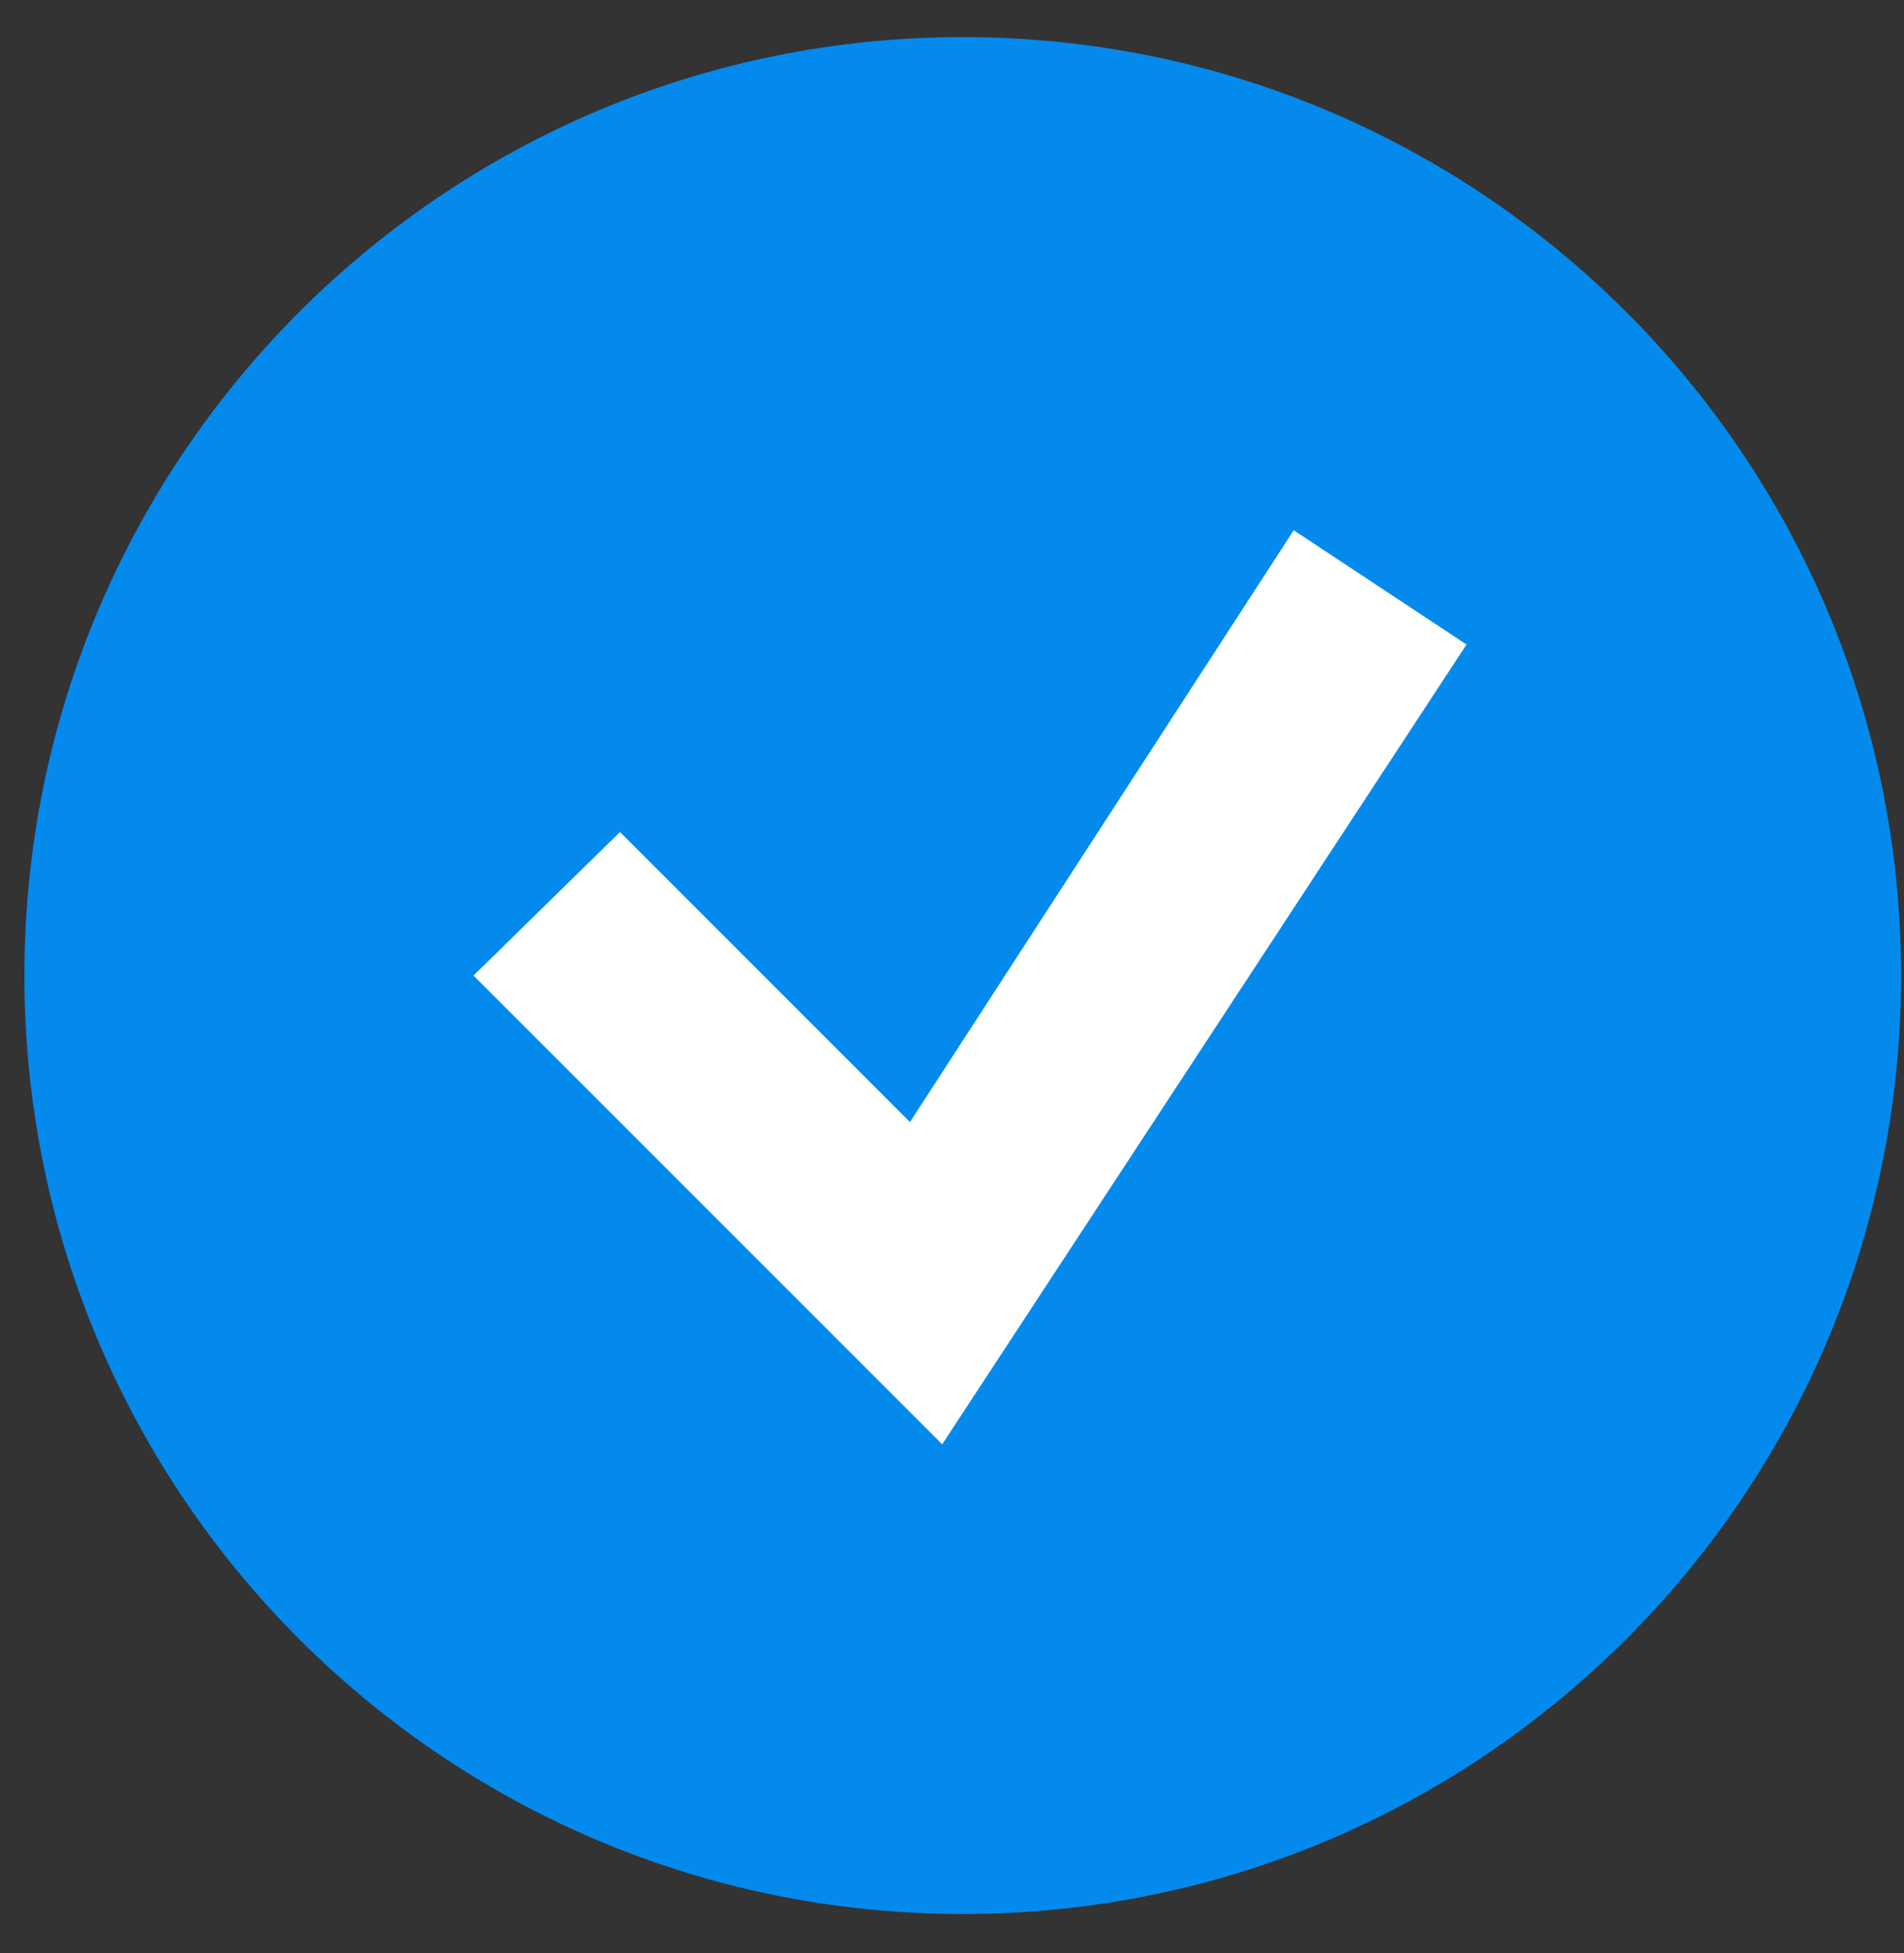
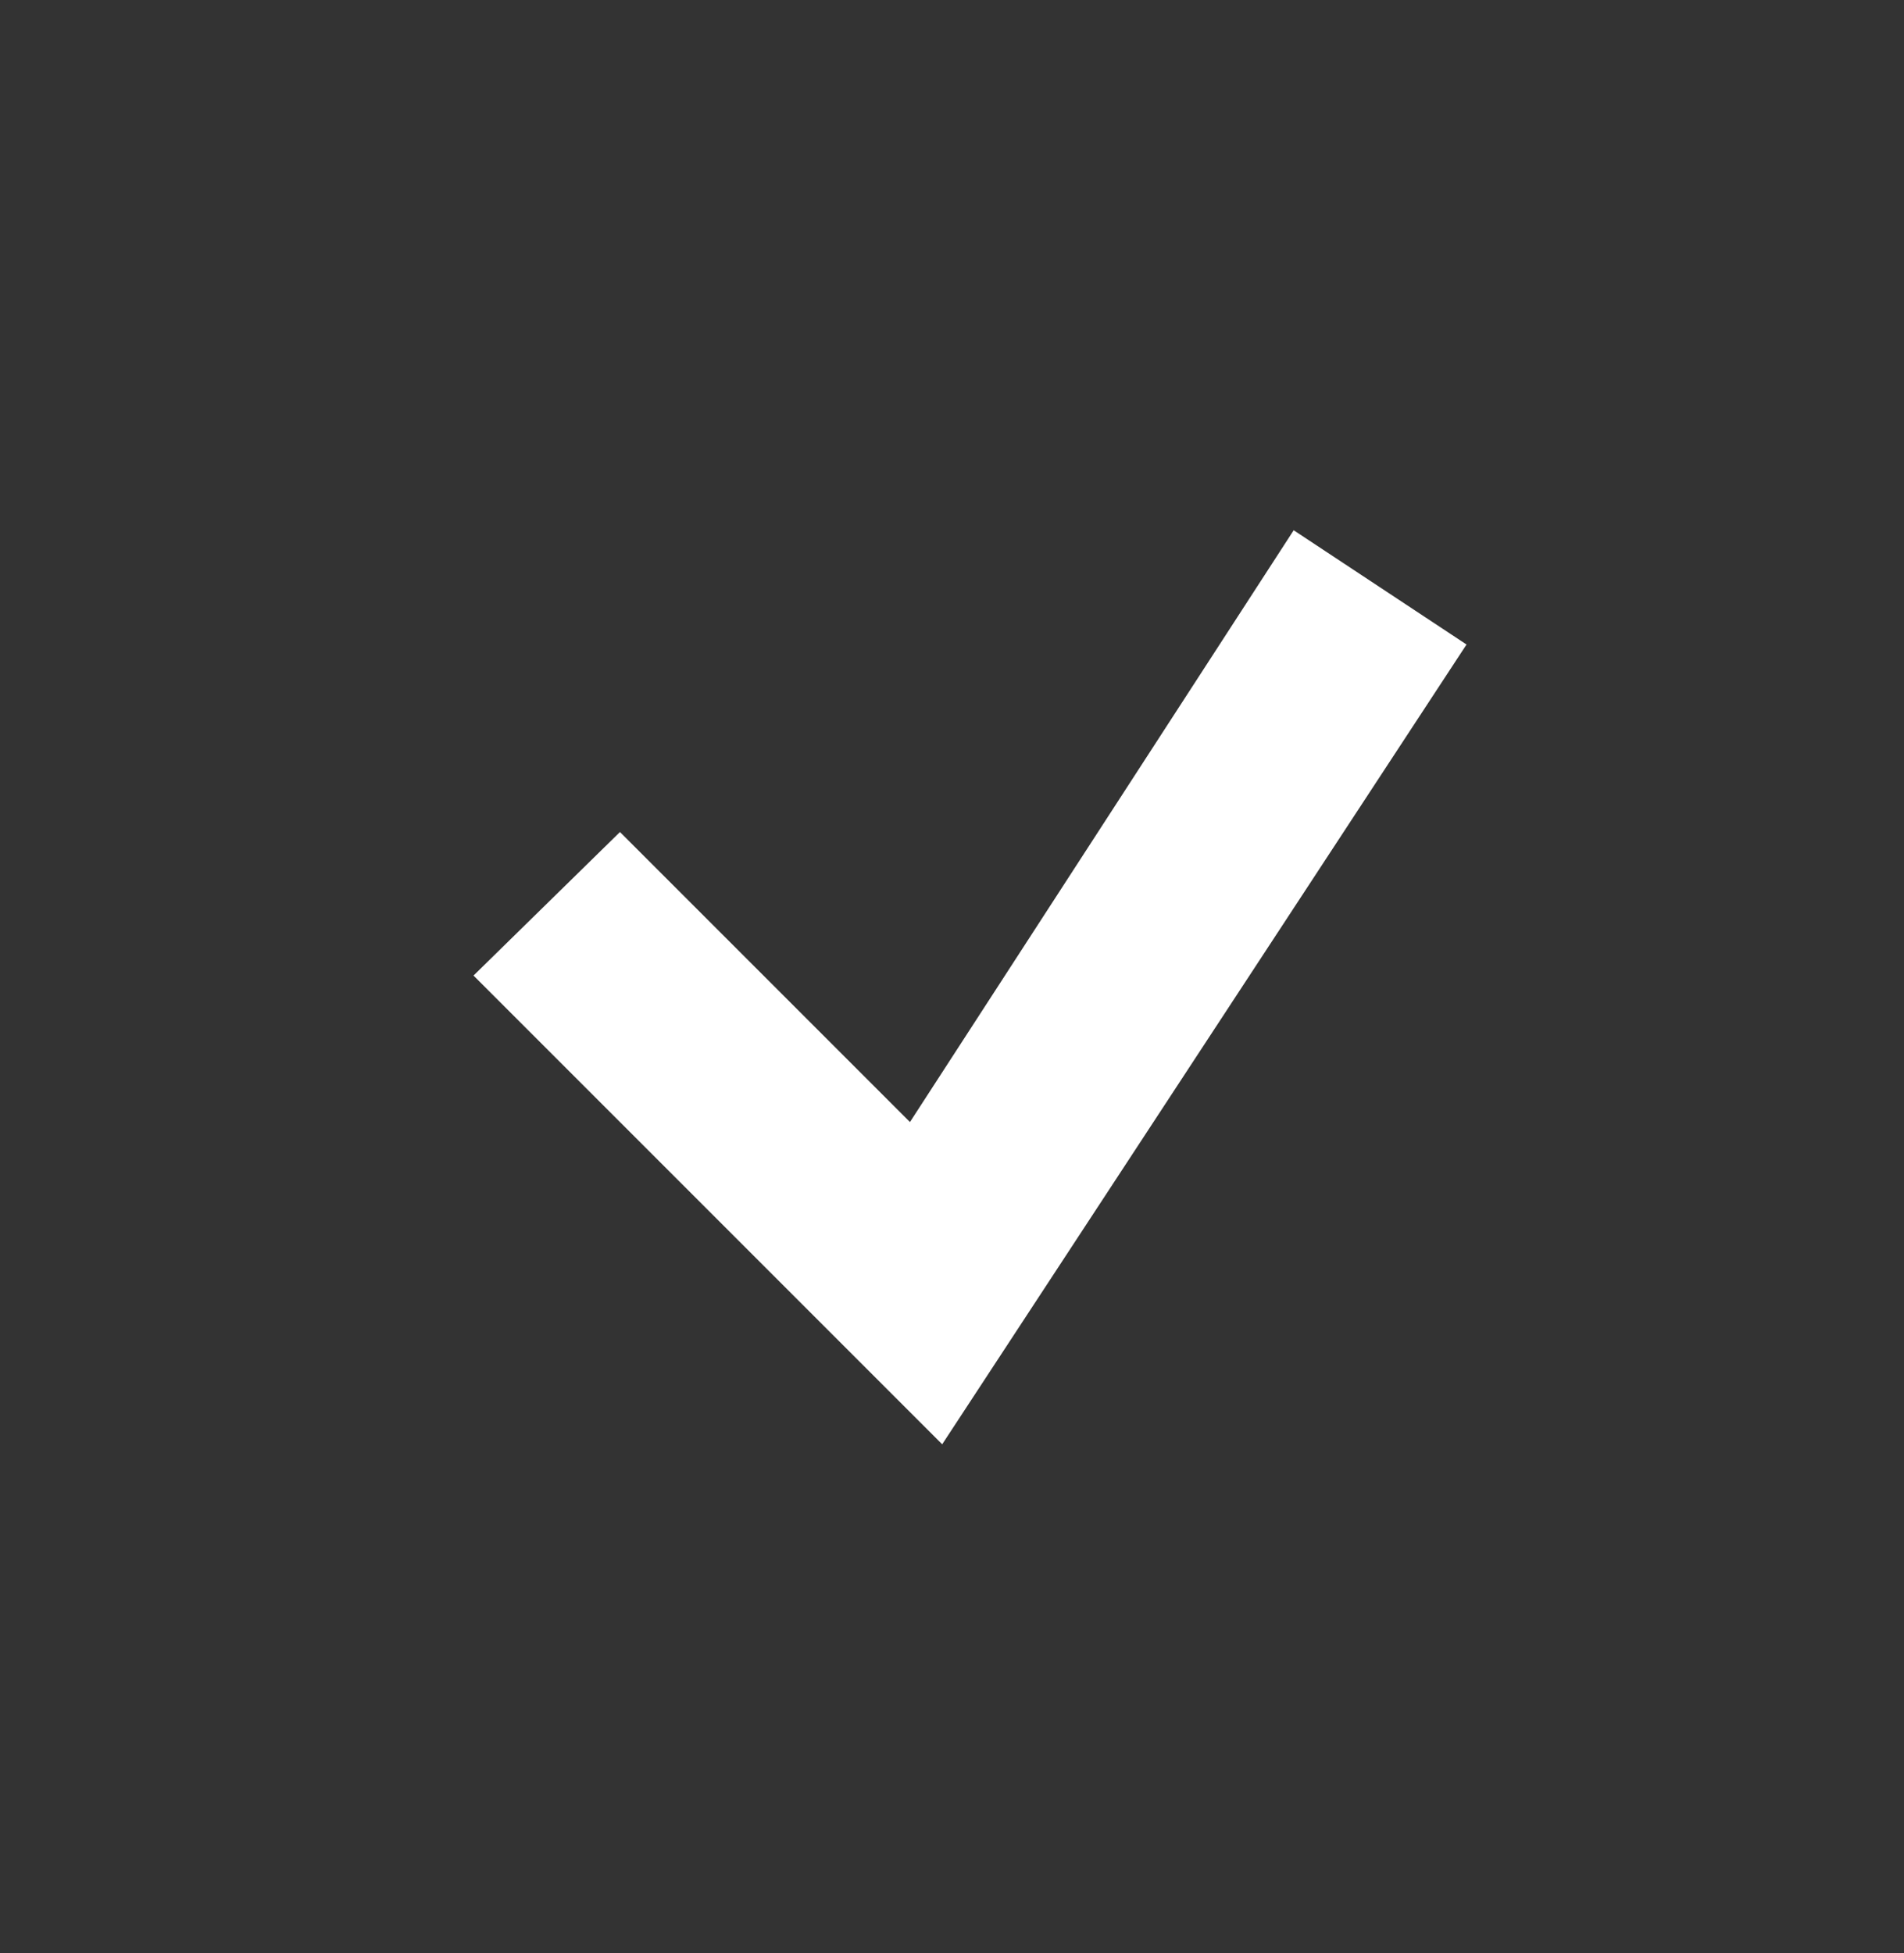
<svg xmlns="http://www.w3.org/2000/svg" width="39" height="40" viewBox="0 0 39 40" fill="none">
  <rect x="0" y="0" width="39" height="40" fill="#333333" stroke="none" />
-   <path d="M19.72 38.7C30.059 38.7 38.44 30.319 38.44 19.98C38.44 9.641 30.059 1.26 19.72 1.26C9.381 1.26 1 9.641 1 19.98C1 30.319 9.381 38.7 19.72 38.7Z" fill="#048AED" stroke="#048AED" stroke-miterlimit="10" />
-   <path d="M19.299 29.58L9.699 19.98L12.699 17.04L18.639 22.98L26.499 10.86L30.039 13.2L19.299 29.58Z" fill="white" />
+   <path d="M19.299 29.58L9.699 19.98L12.699 17.04L18.639 22.98L26.499 10.86L30.039 13.2Z" fill="white" />
</svg>